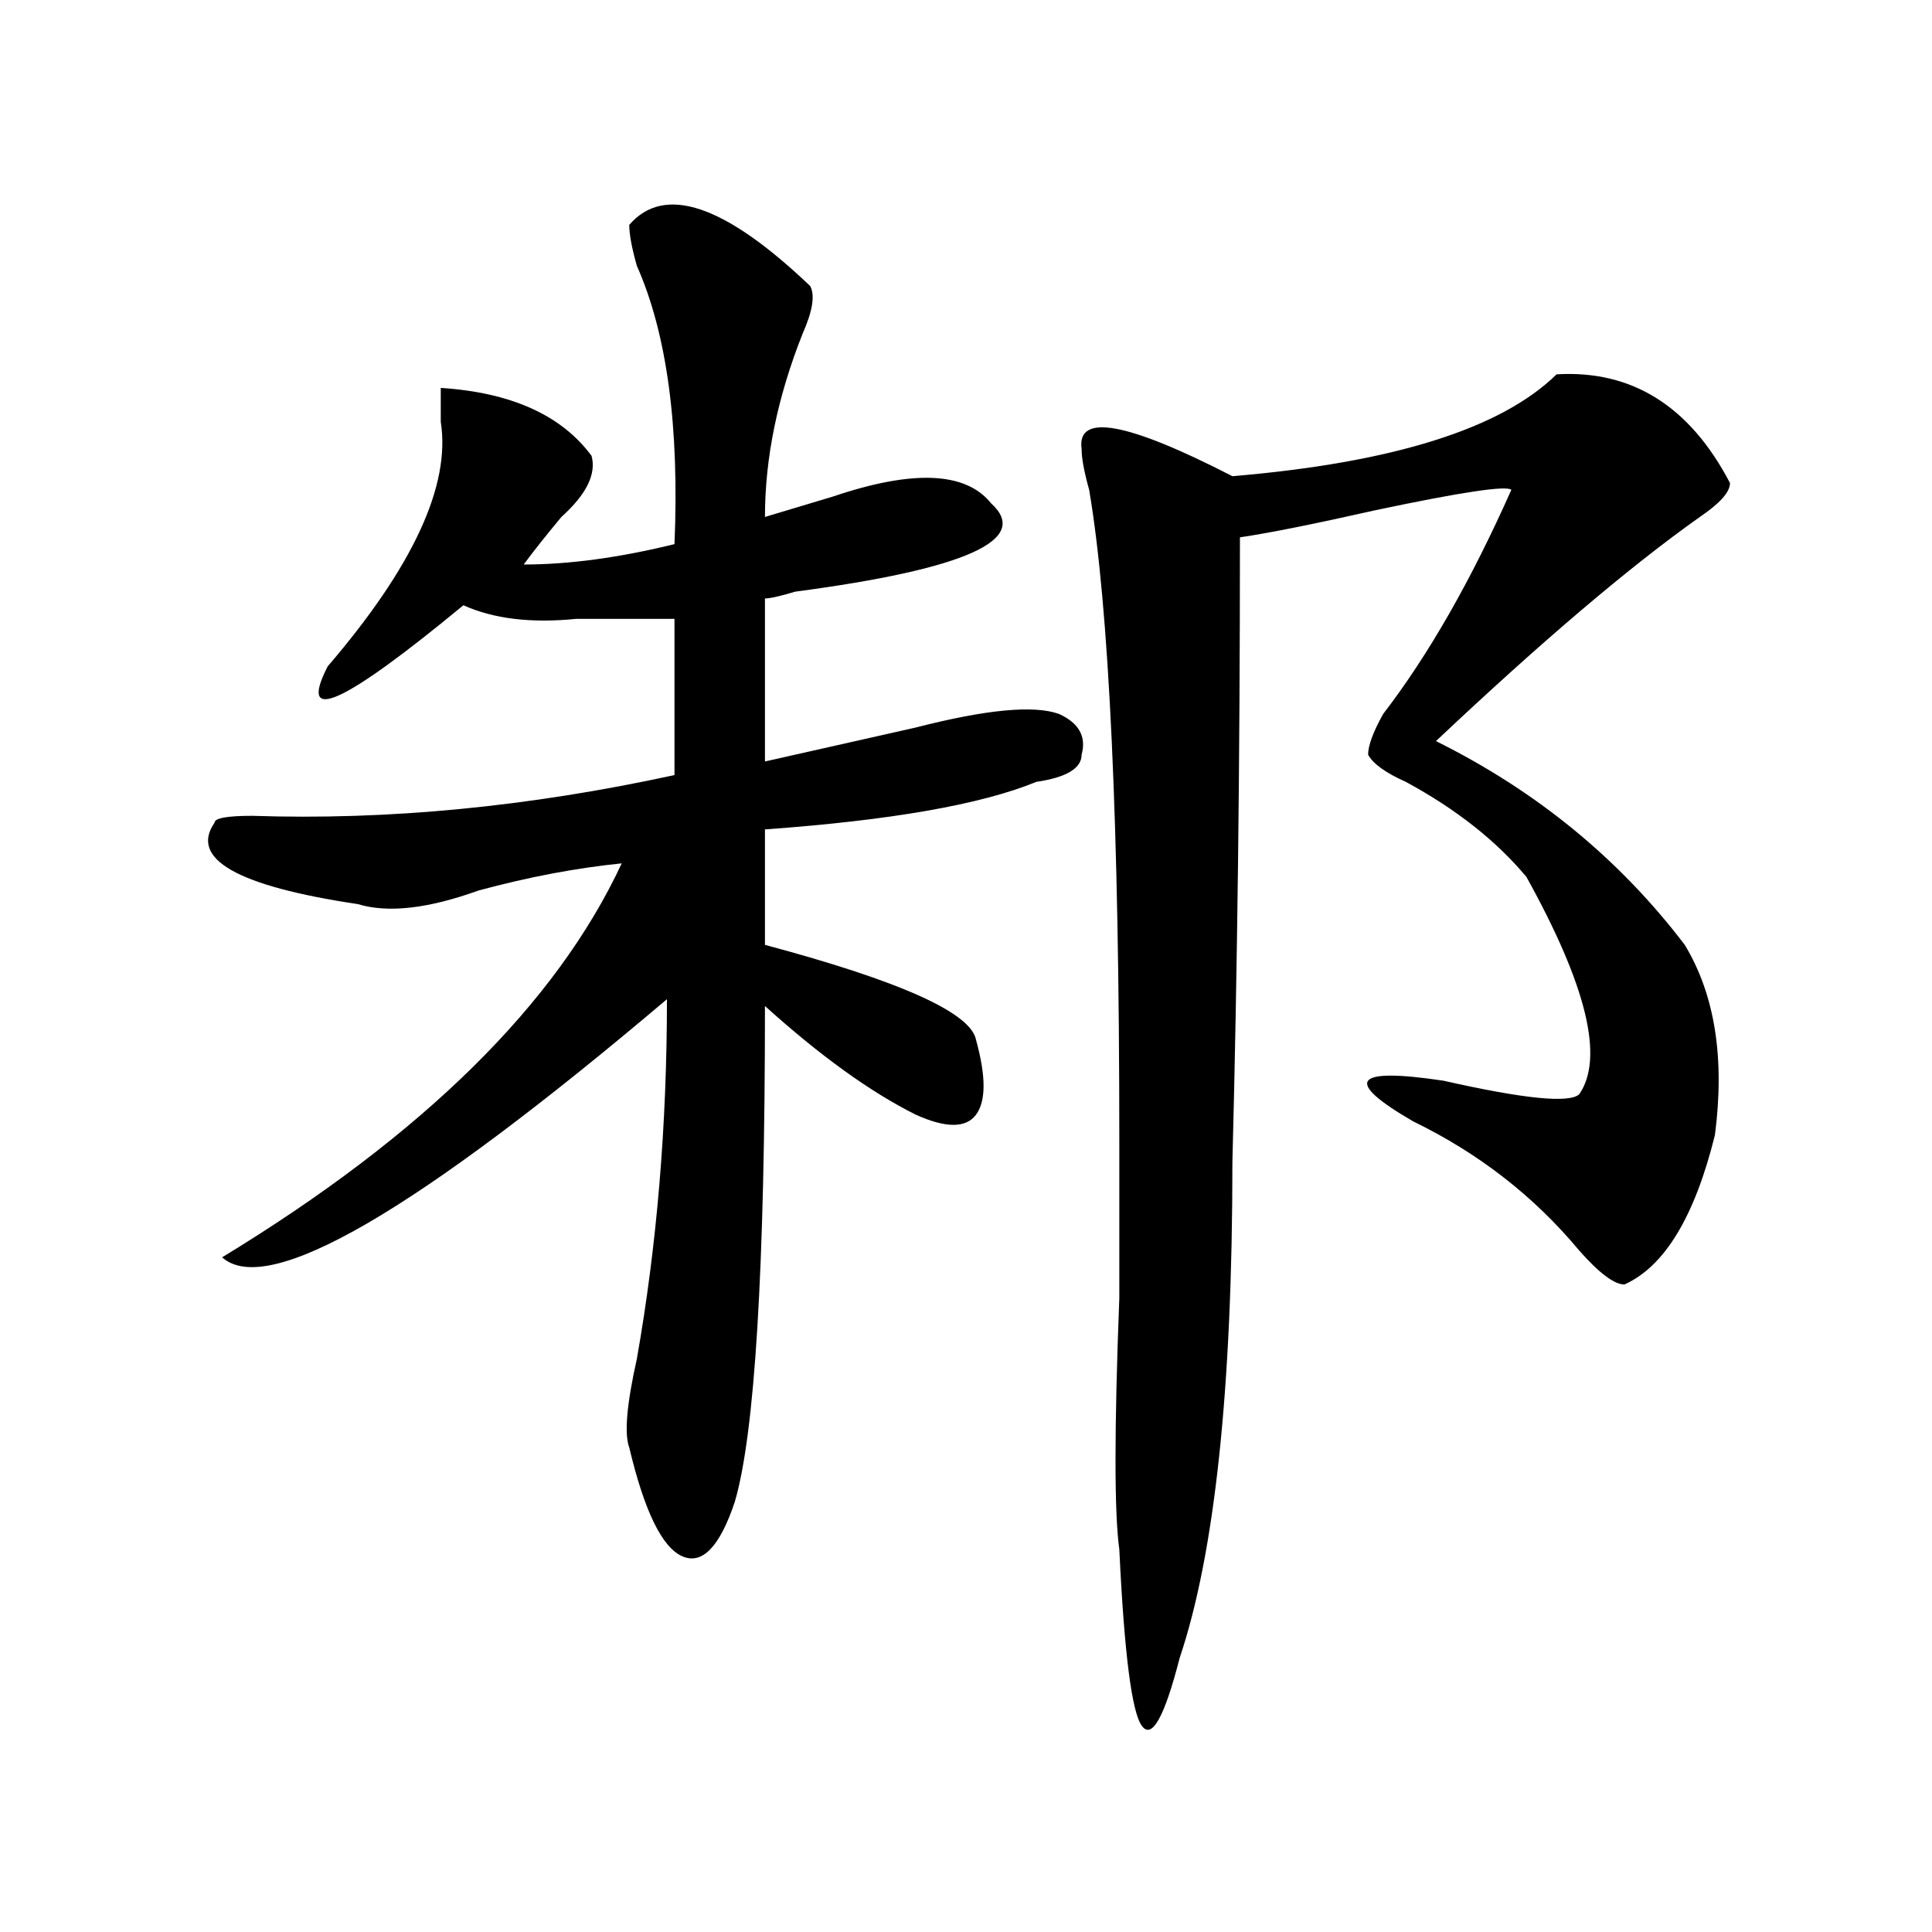
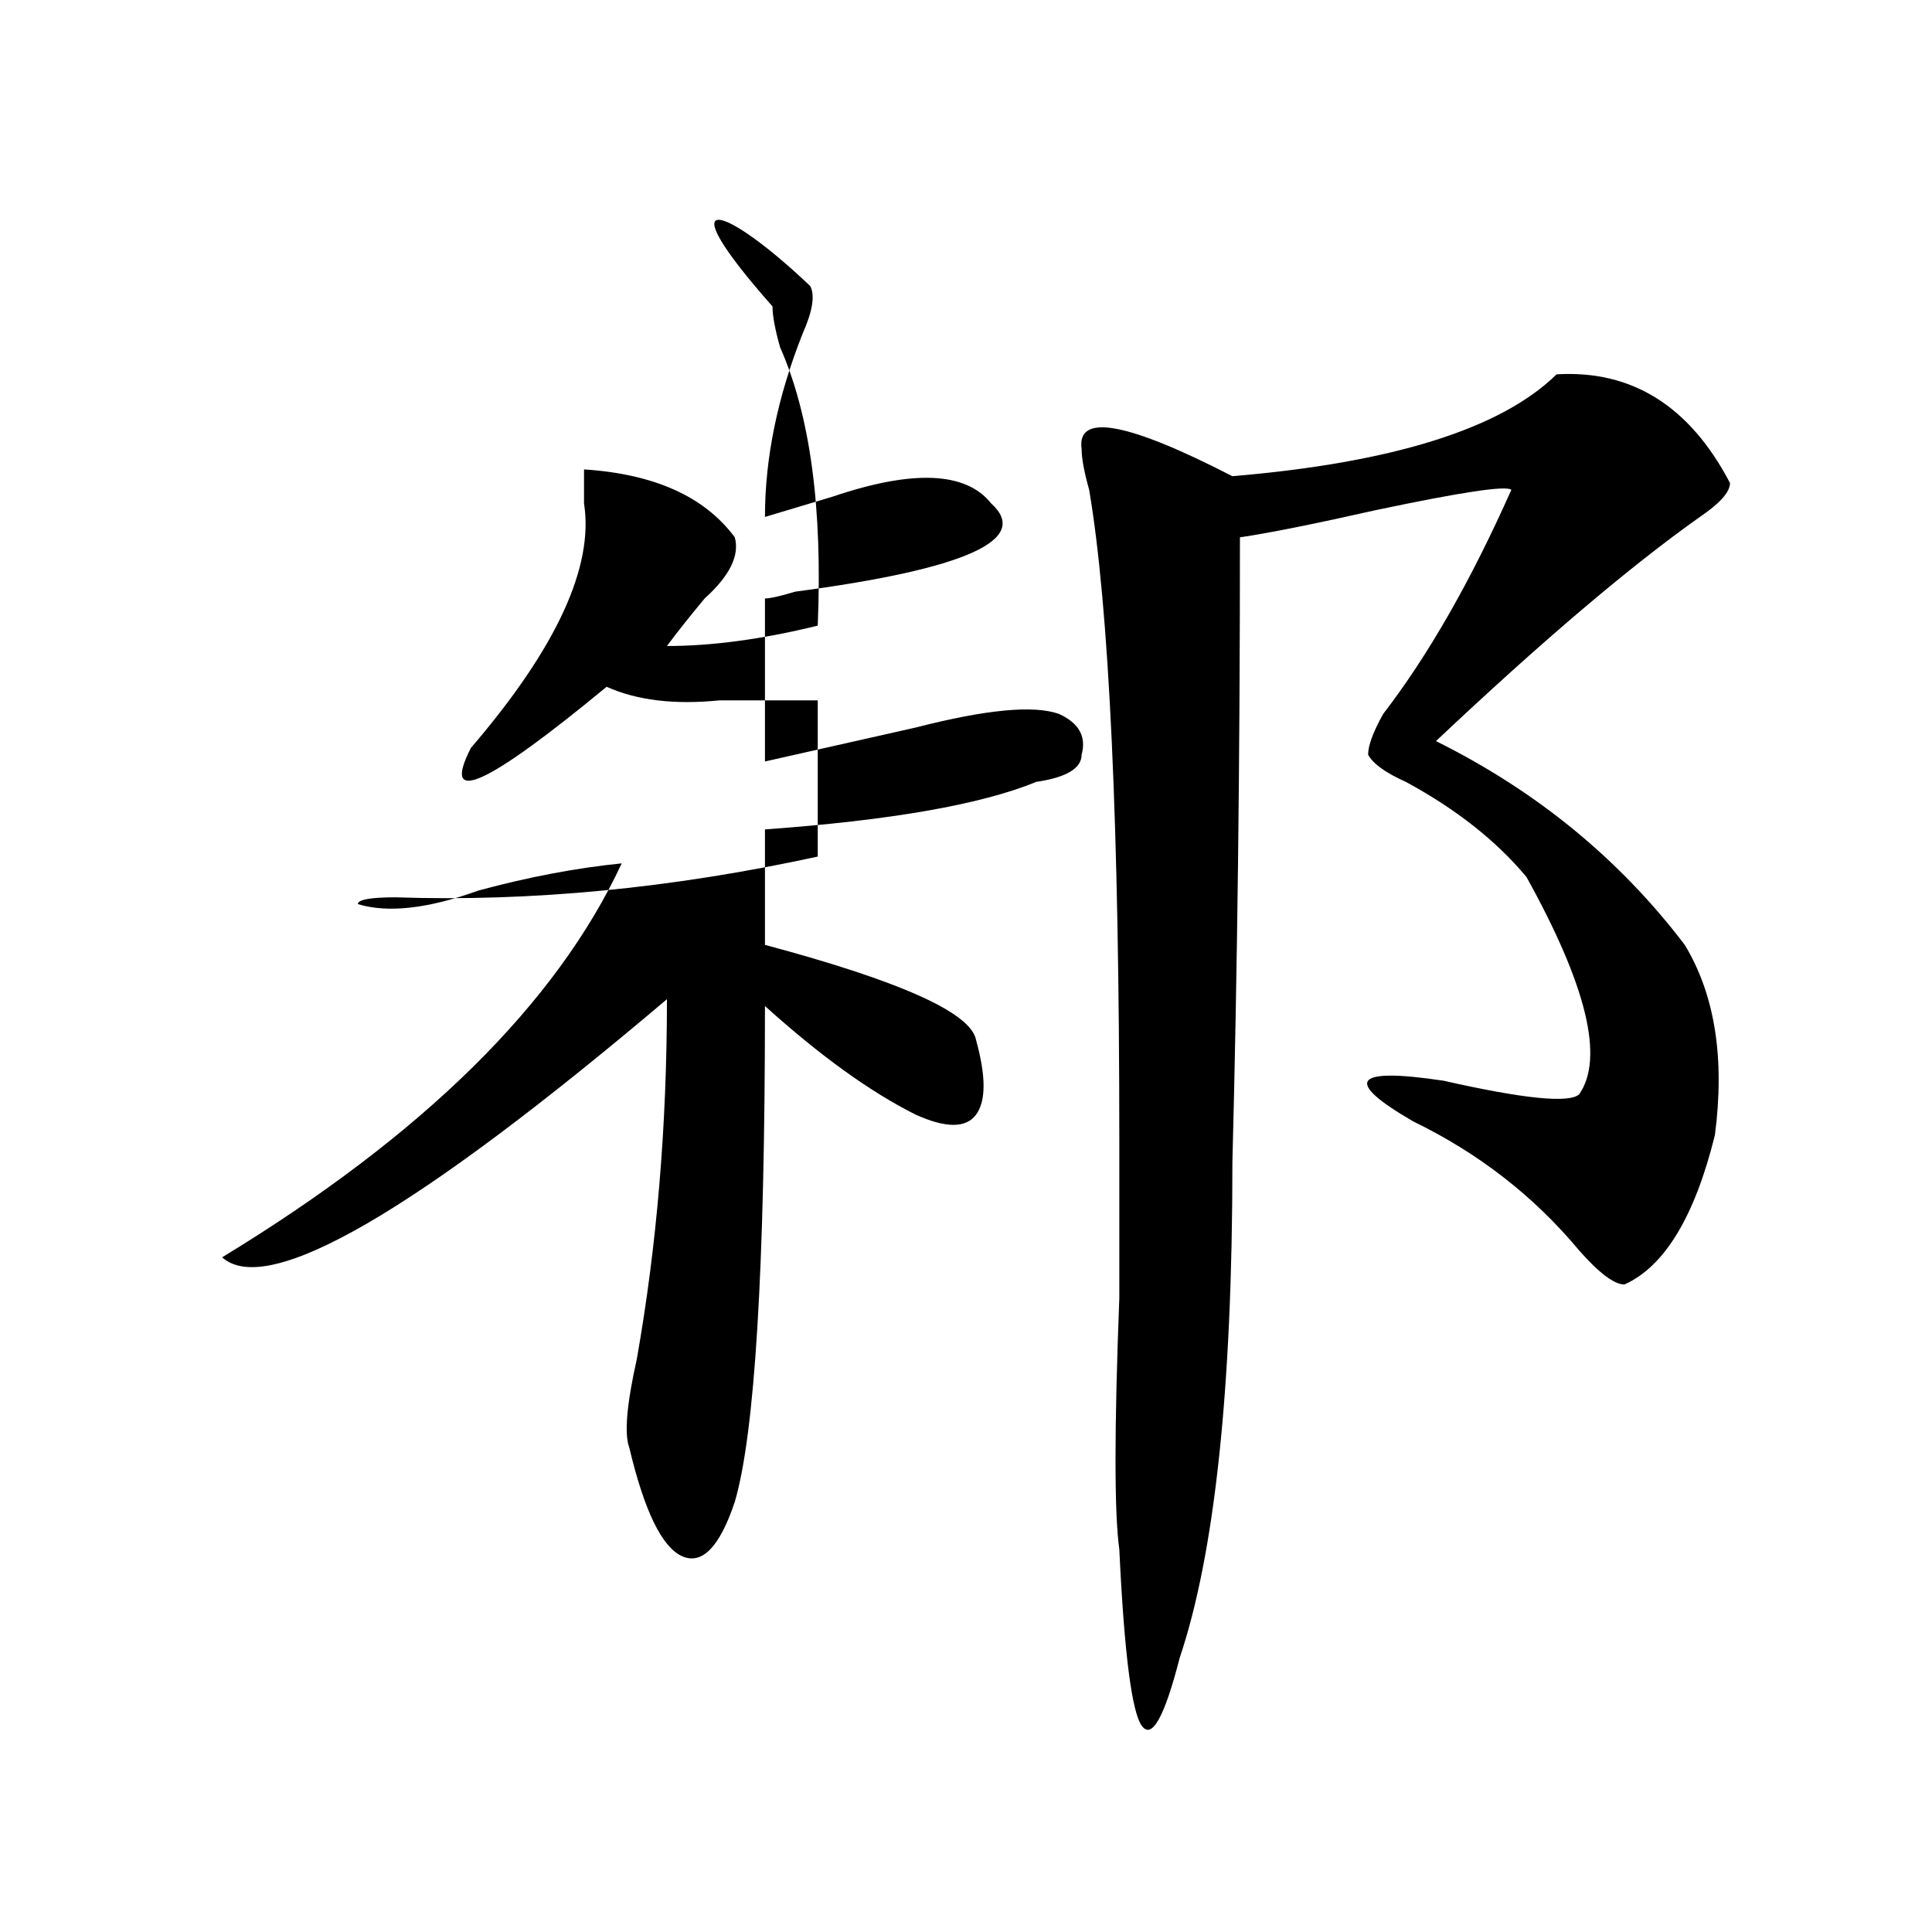
<svg xmlns="http://www.w3.org/2000/svg" version="1.1" id="图层_1" x="0px" y="0px" width="1000px" height="1000px" viewBox="0 0 1000 1000" enable-background="new 0 0 1000 1000" xml:space="preserve">
-   <path d="M419.355,148.047c2.561,4.725,1.28,12.909-3.902,24.609c-13.049,32.85-19.512,64.49-19.512,94.922  c7.805-2.307,19.512-5.822,35.121-10.547c41.584-14.063,68.9-12.854,81.949,3.516c20.792,18.787-13.049,34.003-101.461,45.703  c-7.805,2.362-13.049,3.516-15.609,3.516v84.375c20.792-4.669,46.828-10.547,78.047-17.578c36.401-9.338,61.096-11.7,74.145-7.031  c10.365,4.725,14.268,11.756,11.707,21.094c0,7.031-7.805,11.756-23.414,14.063c-28.658,11.756-75.486,19.94-140.484,24.609v59.766  c70.242,18.787,106.644,35.156,109.266,49.219c5.183,18.787,5.183,31.641,0,38.672c-5.244,7.031-15.609,7.031-31.219,0  c-23.414-11.7-49.45-30.432-78.047-56.25c0,135.956-5.244,221.484-15.609,256.641c-7.805,23.4-16.951,32.794-27.316,28.125  c-10.427-4.725-19.512-23.4-27.316-56.25c-2.622-7.031-1.342-22.247,3.902-45.703c10.365-58.557,15.609-120.685,15.609-186.328  C215.092,627.381,138.387,671.875,114.973,650.781C218.994,587.5,287.956,519.55,321.797,446.875  c-23.414,2.362-48.17,7.031-74.145,14.063c-26.036,9.394-46.828,11.756-62.438,7.031c-62.438-9.338-87.193-23.4-74.145-42.188  c0-2.307,6.463-3.516,19.512-3.516c70.242,2.362,143.045-4.669,218.531-21.094v-80.859c-15.609,0-32.561,0-50.73,0  c-23.414,2.362-42.926,0-58.535-7.031c-62.438,51.581-85.852,62.128-70.242,31.641c44.206-51.525,63.718-93.713,58.535-126.563  c0-9.338,0-15.216,0-17.578c36.401,2.362,62.438,14.063,78.047,35.156c2.561,9.394-2.622,19.94-15.609,31.641  c-7.805,9.394-14.329,17.578-19.512,24.609c23.414,0,49.389-3.516,78.047-10.547c2.561-60.919-3.902-108.984-19.512-144.141  c-2.622-9.338-3.902-16.369-3.902-21.094C343.869,95.313,375.088,105.859,419.355,148.047z M805.688,193.75  c39.023-2.307,68.9,16.425,89.754,56.25c0,4.725-5.244,10.547-15.609,17.578c-36.463,25.818-81.949,64.49-136.582,116.016  c52.011,25.818,94.937,60.975,128.777,105.469c15.609,25.818,20.792,58.612,15.609,98.438  c-10.427,42.188-26.036,68.006-46.828,77.344c-5.244,0-13.049-5.822-23.414-17.578c-23.414-28.125-52.072-50.372-85.852-66.797  c-36.463-21.094-31.219-28.125,15.609-21.094c41.584,9.394,64.998,11.756,70.242,7.031c12.987-18.731,3.902-56.25-27.316-112.5  c-15.609-18.731-36.463-35.156-62.438-49.219c-10.427-4.669-16.951-9.338-19.512-14.063c0-4.669,2.561-11.7,7.805-21.094  c23.414-30.432,45.486-69.104,66.34-116.016c-2.622-2.307-26.036,1.209-70.242,10.547c-31.219,7.031-54.633,11.756-70.242,14.063  c0,117.225-1.342,225-3.902,323.438c0,117.225-9.146,202.697-27.316,256.641c-7.805,30.432-14.329,42.188-19.512,35.156  c-5.244-7.031-9.146-37.519-11.707-91.406c-2.622-18.731-2.622-62.072,0-130.078c0-37.463,0-64.435,0-80.859  c0-164.025-5.244-276.525-15.609-337.5c-2.622-9.338-3.902-16.369-3.902-21.094c-2.622-18.731,23.414-14.063,78.047,14.063  C721.116,239.453,777.029,221.875,805.688,193.75z" />
+   <path d="M419.355,148.047c2.561,4.725,1.28,12.909-3.902,24.609c-13.049,32.85-19.512,64.49-19.512,94.922  c7.805-2.307,19.512-5.822,35.121-10.547c41.584-14.063,68.9-12.854,81.949,3.516c20.792,18.787-13.049,34.003-101.461,45.703  c-7.805,2.362-13.049,3.516-15.609,3.516v84.375c20.792-4.669,46.828-10.547,78.047-17.578c36.401-9.338,61.096-11.7,74.145-7.031  c10.365,4.725,14.268,11.756,11.707,21.094c0,7.031-7.805,11.756-23.414,14.063c-28.658,11.756-75.486,19.94-140.484,24.609v59.766  c70.242,18.787,106.644,35.156,109.266,49.219c5.183,18.787,5.183,31.641,0,38.672c-5.244,7.031-15.609,7.031-31.219,0  c-23.414-11.7-49.45-30.432-78.047-56.25c0,135.956-5.244,221.484-15.609,256.641c-7.805,23.4-16.951,32.794-27.316,28.125  c-10.427-4.725-19.512-23.4-27.316-56.25c-2.622-7.031-1.342-22.247,3.902-45.703c10.365-58.557,15.609-120.685,15.609-186.328  C215.092,627.381,138.387,671.875,114.973,650.781C218.994,587.5,287.956,519.55,321.797,446.875  c-23.414,2.362-48.17,7.031-74.145,14.063c-26.036,9.394-46.828,11.756-62.438,7.031c0-2.307,6.463-3.516,19.512-3.516c70.242,2.362,143.045-4.669,218.531-21.094v-80.859c-15.609,0-32.561,0-50.73,0  c-23.414,2.362-42.926,0-58.535-7.031c-62.438,51.581-85.852,62.128-70.242,31.641c44.206-51.525,63.718-93.713,58.535-126.563  c0-9.338,0-15.216,0-17.578c36.401,2.362,62.438,14.063,78.047,35.156c2.561,9.394-2.622,19.94-15.609,31.641  c-7.805,9.394-14.329,17.578-19.512,24.609c23.414,0,49.389-3.516,78.047-10.547c2.561-60.919-3.902-108.984-19.512-144.141  c-2.622-9.338-3.902-16.369-3.902-21.094C343.869,95.313,375.088,105.859,419.355,148.047z M805.688,193.75  c39.023-2.307,68.9,16.425,89.754,56.25c0,4.725-5.244,10.547-15.609,17.578c-36.463,25.818-81.949,64.49-136.582,116.016  c52.011,25.818,94.937,60.975,128.777,105.469c15.609,25.818,20.792,58.612,15.609,98.438  c-10.427,42.188-26.036,68.006-46.828,77.344c-5.244,0-13.049-5.822-23.414-17.578c-23.414-28.125-52.072-50.372-85.852-66.797  c-36.463-21.094-31.219-28.125,15.609-21.094c41.584,9.394,64.998,11.756,70.242,7.031c12.987-18.731,3.902-56.25-27.316-112.5  c-15.609-18.731-36.463-35.156-62.438-49.219c-10.427-4.669-16.951-9.338-19.512-14.063c0-4.669,2.561-11.7,7.805-21.094  c23.414-30.432,45.486-69.104,66.34-116.016c-2.622-2.307-26.036,1.209-70.242,10.547c-31.219,7.031-54.633,11.756-70.242,14.063  c0,117.225-1.342,225-3.902,323.438c0,117.225-9.146,202.697-27.316,256.641c-7.805,30.432-14.329,42.188-19.512,35.156  c-5.244-7.031-9.146-37.519-11.707-91.406c-2.622-18.731-2.622-62.072,0-130.078c0-37.463,0-64.435,0-80.859  c0-164.025-5.244-276.525-15.609-337.5c-2.622-9.338-3.902-16.369-3.902-21.094c-2.622-18.731,23.414-14.063,78.047,14.063  C721.116,239.453,777.029,221.875,805.688,193.75z" />
</svg>